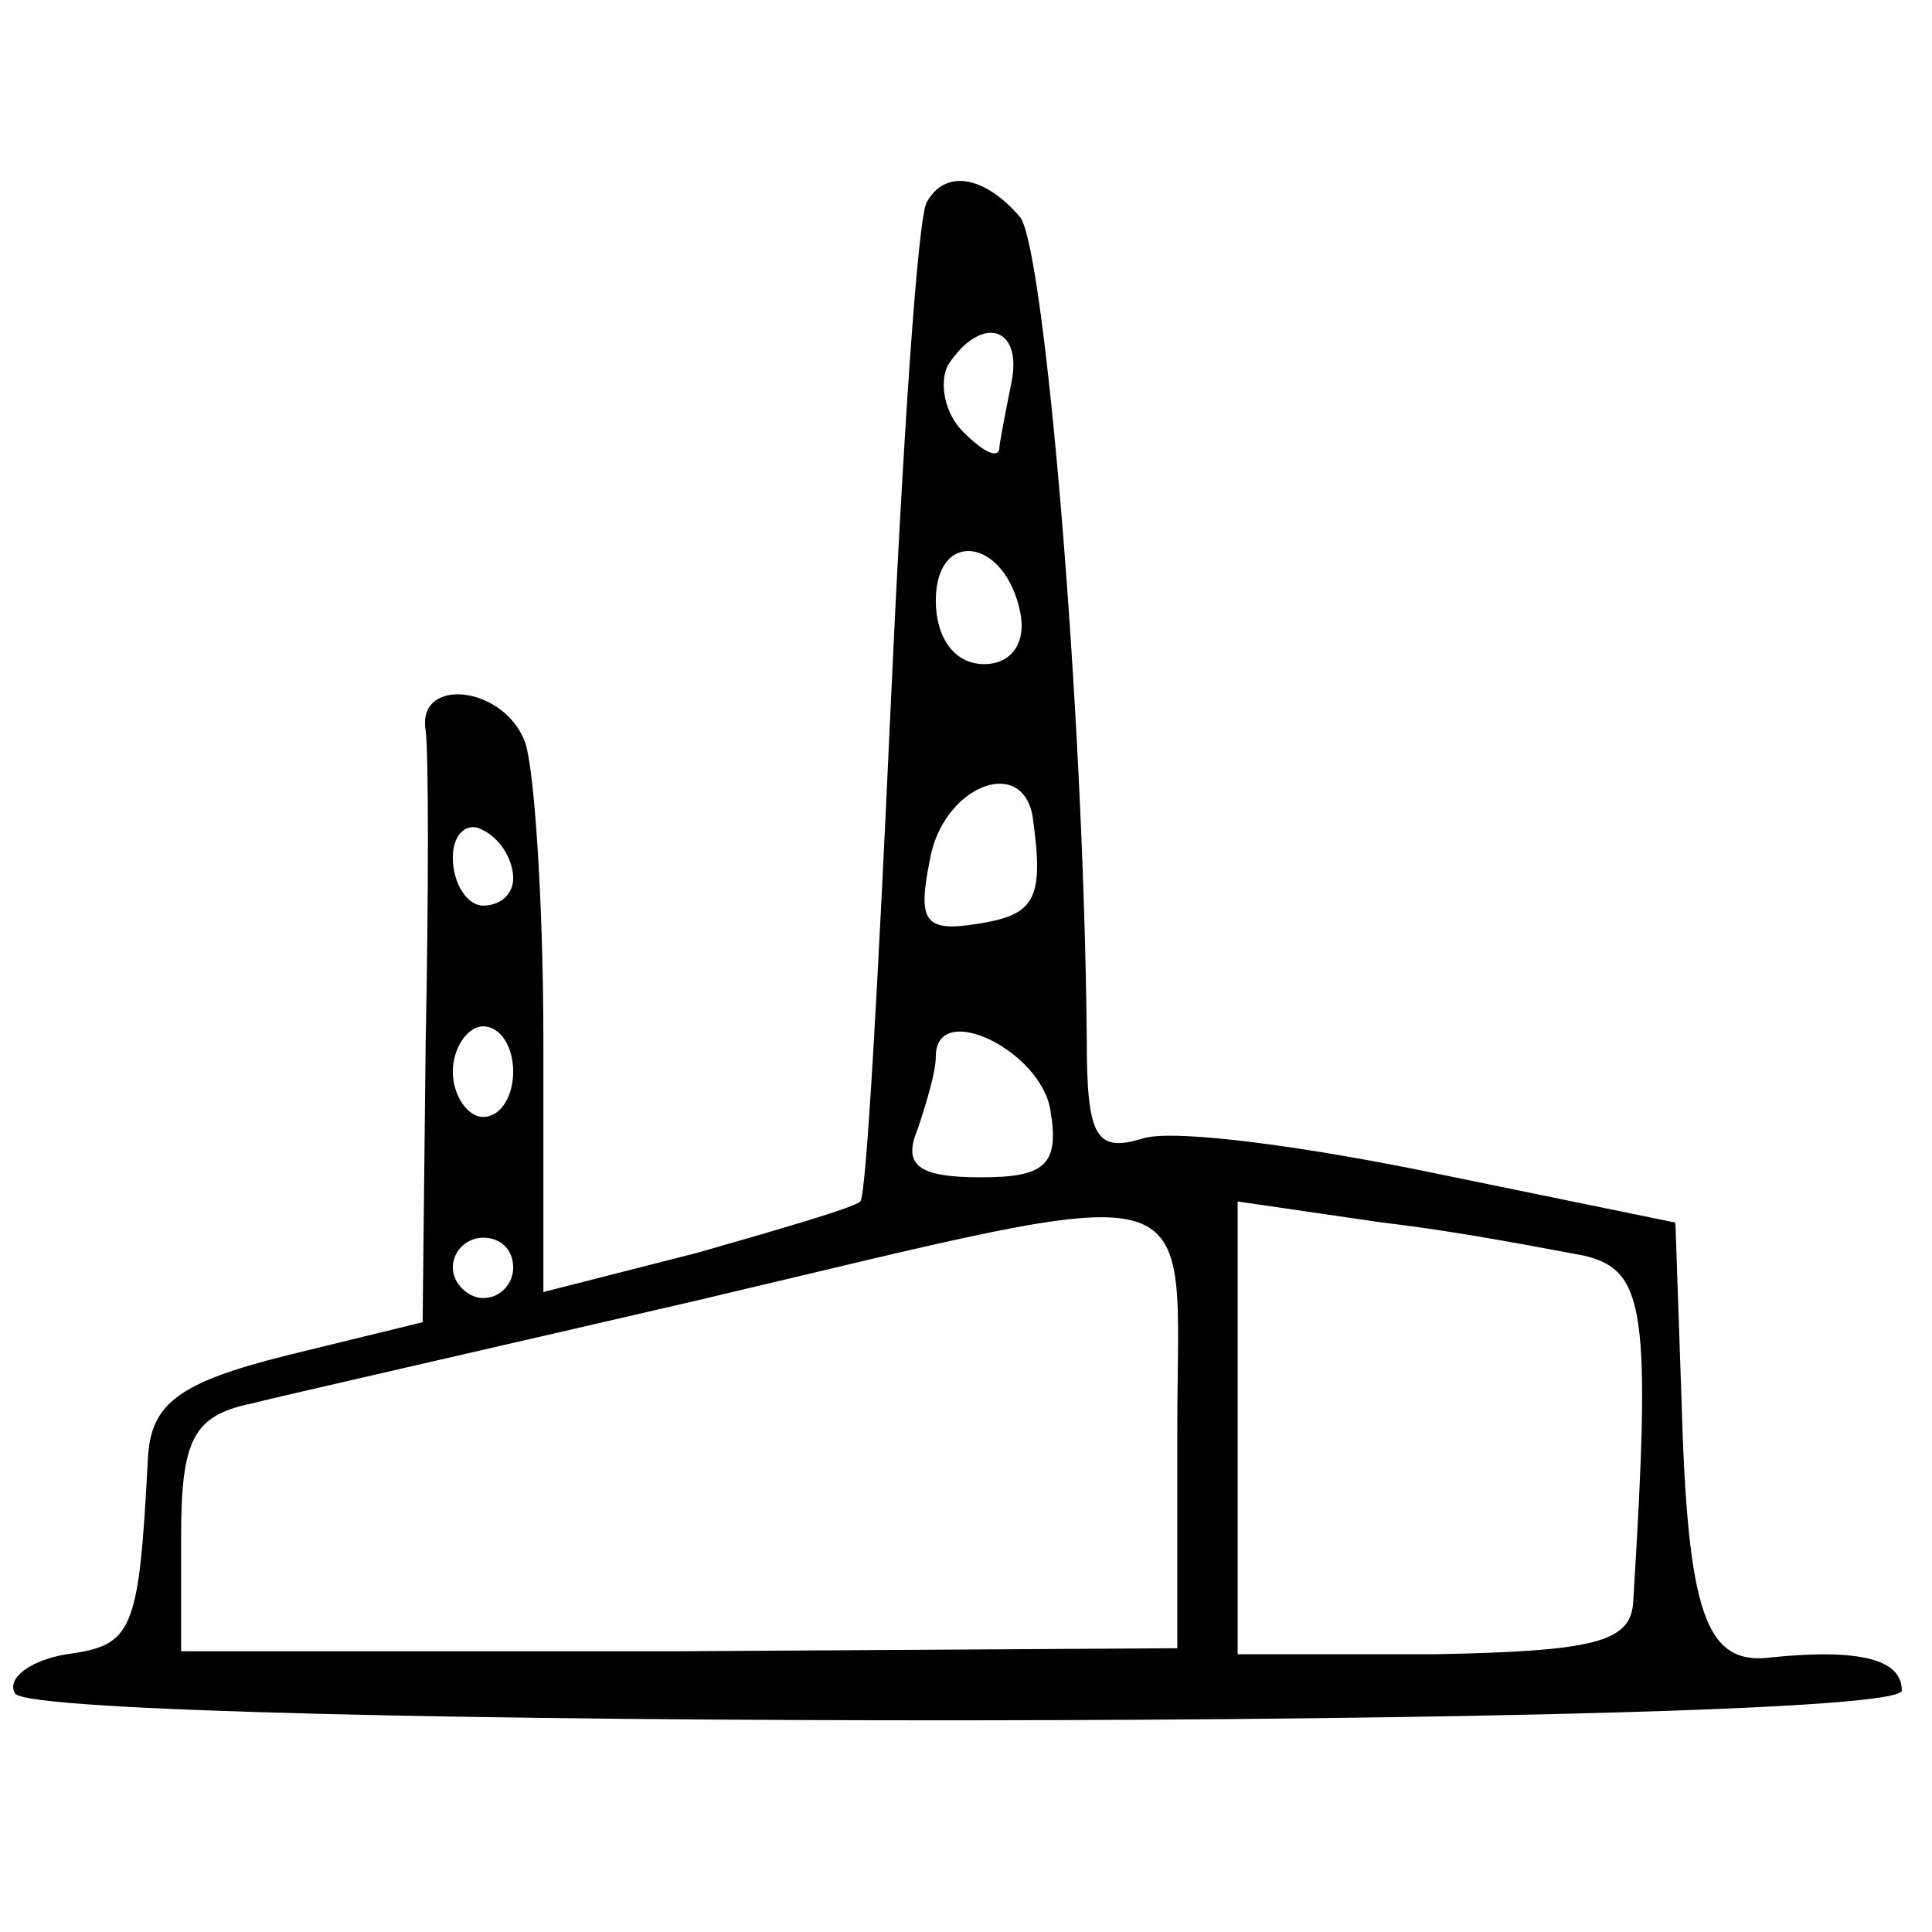
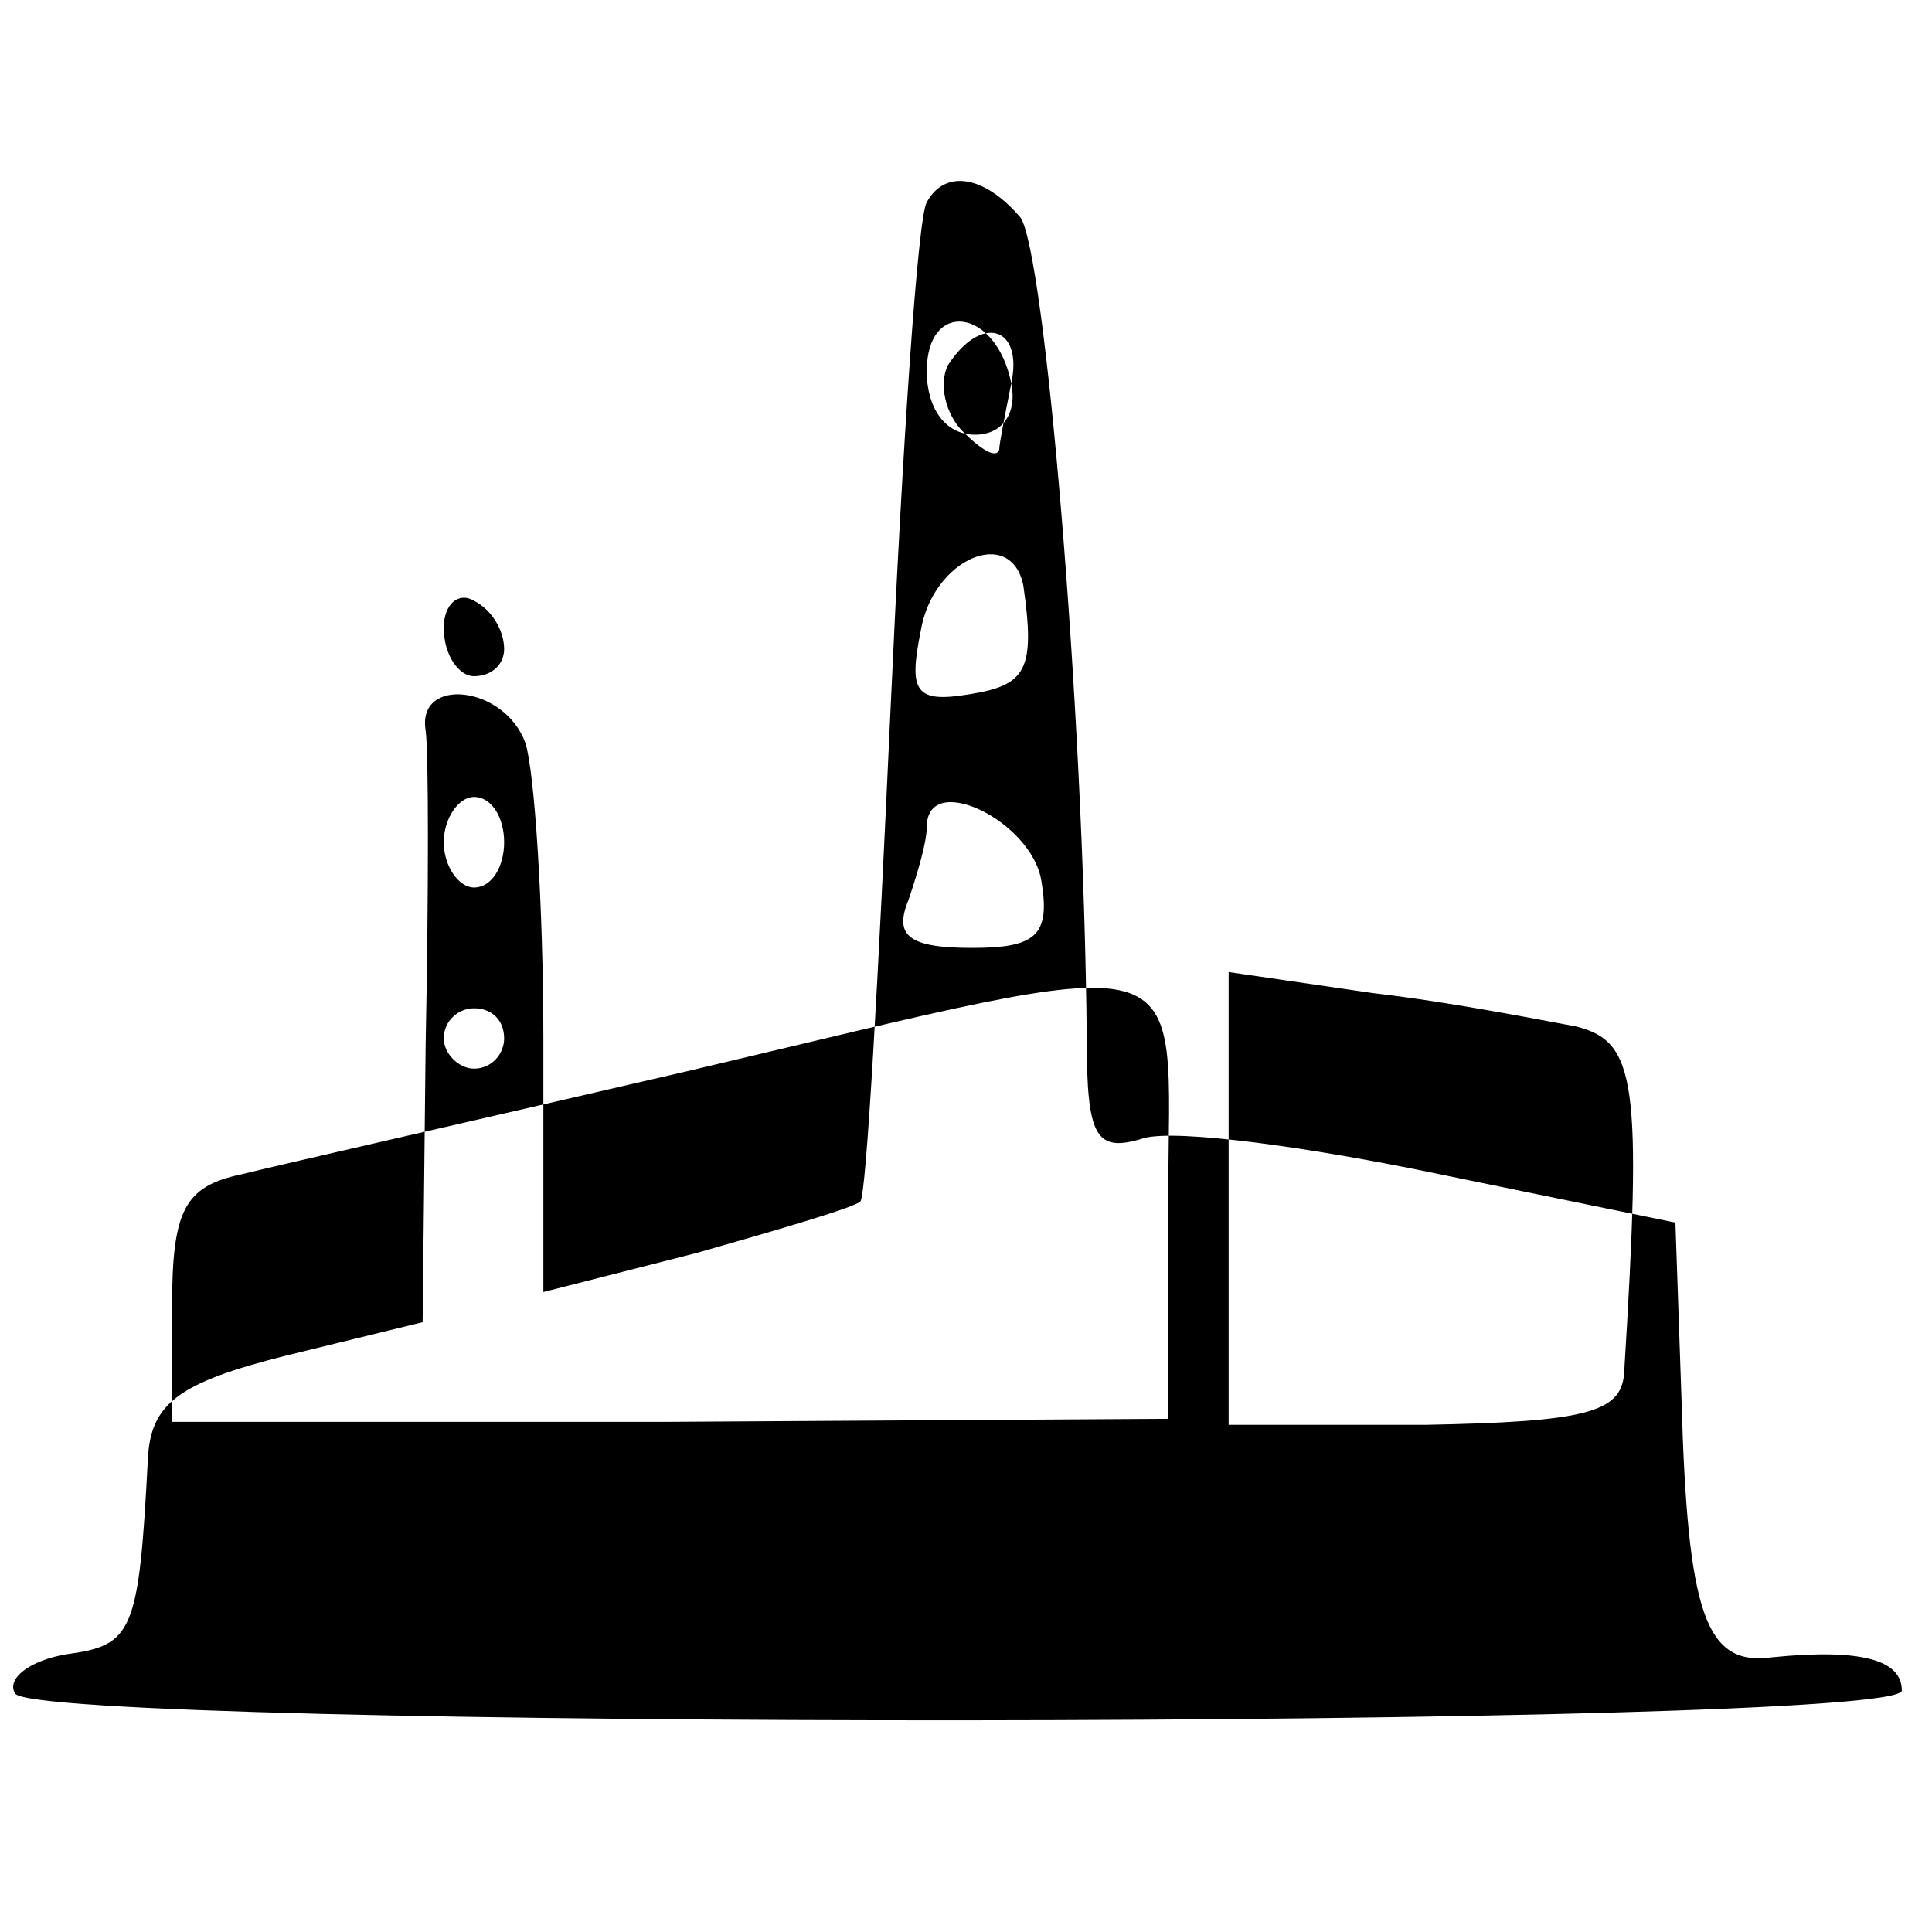
<svg xmlns="http://www.w3.org/2000/svg" version="1.0" width="64pt" height="64pt" viewBox="0 0 64 64" preserveAspectRatio="xMidYMid meet">
  <g transform="translate(0,64) scale(0.1,-0.1)" fill="#000000" stroke="none">
-     <path d="M307 573 c-3 -5 -8 -80 -12 -168 -4 -88 -8 -161 -10 -163 -2 -2 -26 -9 -54 -17 l-51 -13 0 83 c0 46 -3 90 -6 99 -7 19 -36 22 -33 4 1 -7 1 -54 0 -104 l-1 -92 -45 -11 c-36 -9 -45 -16 -46 -34 -3 -58 -5 -62 -27 -65 -12 -2 -20 -8 -17 -13 8 -12 625 -12 625 1 0 10 -13 14 -43 11 -22 -3 -28 14 -30 86 l-2 58 -78 16 c-43 9 -87 15 -98 12 -16 -5 -19 0 -19 33 -1 111 -14 261 -22 272 -12 14 -25 16 -31 5z m28 -60 c-2 -10 -4 -20 -4 -22 -1 -3 -6 0 -12 6 -6 6 -8 16 -5 22 11 17 25 13 21 -6z m3 -76 c2 -10 -3 -17 -12 -17 -10 0 -16 9 -16 21 0 24 23 21 28 -4z m4 -67 c4 -28 1 -33 -18 -36 -18 -3 -20 1 -16 21 4 24 30 35 34 15z m-172 -21 c0 -5 -4 -9 -10 -9 -5 0 -10 7 -10 16 0 8 5 12 10 9 6 -3 10 -10 10 -16z m0 -64 c0 -8 -4 -15 -10 -15 -5 0 -10 7 -10 15 0 8 5 15 10 15 6 0 10 -7 10 -15z m178 -13 c3 -18 -2 -22 -23 -22 -21 0 -26 4 -21 16 3 9 6 19 6 24 0 19 35 2 38 -18z m42 -105 l0 -73 -165 -1 -165 0 0 38 c0 32 4 40 23 44 12 3 78 18 147 34 174 41 160 44 160 -42z m135 57 c20 -5 22 -18 16 -115 -1 -13 -13 -16 -66 -17 l-65 0 0 75 0 75 48 -7 c26 -3 56 -9 67 -11z m-355 -4 c0 -5 -4 -10 -10 -10 -5 0 -10 5 -10 10 0 6 5 10 10 10 6 0 10 -4 10 -10z" />
+     <path d="M307 573 c-3 -5 -8 -80 -12 -168 -4 -88 -8 -161 -10 -163 -2 -2 -26 -9 -54 -17 l-51 -13 0 83 c0 46 -3 90 -6 99 -7 19 -36 22 -33 4 1 -7 1 -54 0 -104 l-1 -92 -45 -11 c-36 -9 -45 -16 -46 -34 -3 -58 -5 -62 -27 -65 -12 -2 -20 -8 -17 -13 8 -12 625 -12 625 1 0 10 -13 14 -43 11 -22 -3 -28 14 -30 86 l-2 58 -78 16 c-43 9 -87 15 -98 12 -16 -5 -19 0 -19 33 -1 111 -14 261 -22 272 -12 14 -25 16 -31 5z m28 -60 c-2 -10 -4 -20 -4 -22 -1 -3 -6 0 -12 6 -6 6 -8 16 -5 22 11 17 25 13 21 -6z c2 -10 -3 -17 -12 -17 -10 0 -16 9 -16 21 0 24 23 21 28 -4z m4 -67 c4 -28 1 -33 -18 -36 -18 -3 -20 1 -16 21 4 24 30 35 34 15z m-172 -21 c0 -5 -4 -9 -10 -9 -5 0 -10 7 -10 16 0 8 5 12 10 9 6 -3 10 -10 10 -16z m0 -64 c0 -8 -4 -15 -10 -15 -5 0 -10 7 -10 15 0 8 5 15 10 15 6 0 10 -7 10 -15z m178 -13 c3 -18 -2 -22 -23 -22 -21 0 -26 4 -21 16 3 9 6 19 6 24 0 19 35 2 38 -18z m42 -105 l0 -73 -165 -1 -165 0 0 38 c0 32 4 40 23 44 12 3 78 18 147 34 174 41 160 44 160 -42z m135 57 c20 -5 22 -18 16 -115 -1 -13 -13 -16 -66 -17 l-65 0 0 75 0 75 48 -7 c26 -3 56 -9 67 -11z m-355 -4 c0 -5 -4 -10 -10 -10 -5 0 -10 5 -10 10 0 6 5 10 10 10 6 0 10 -4 10 -10z" />
  </g>
</svg>